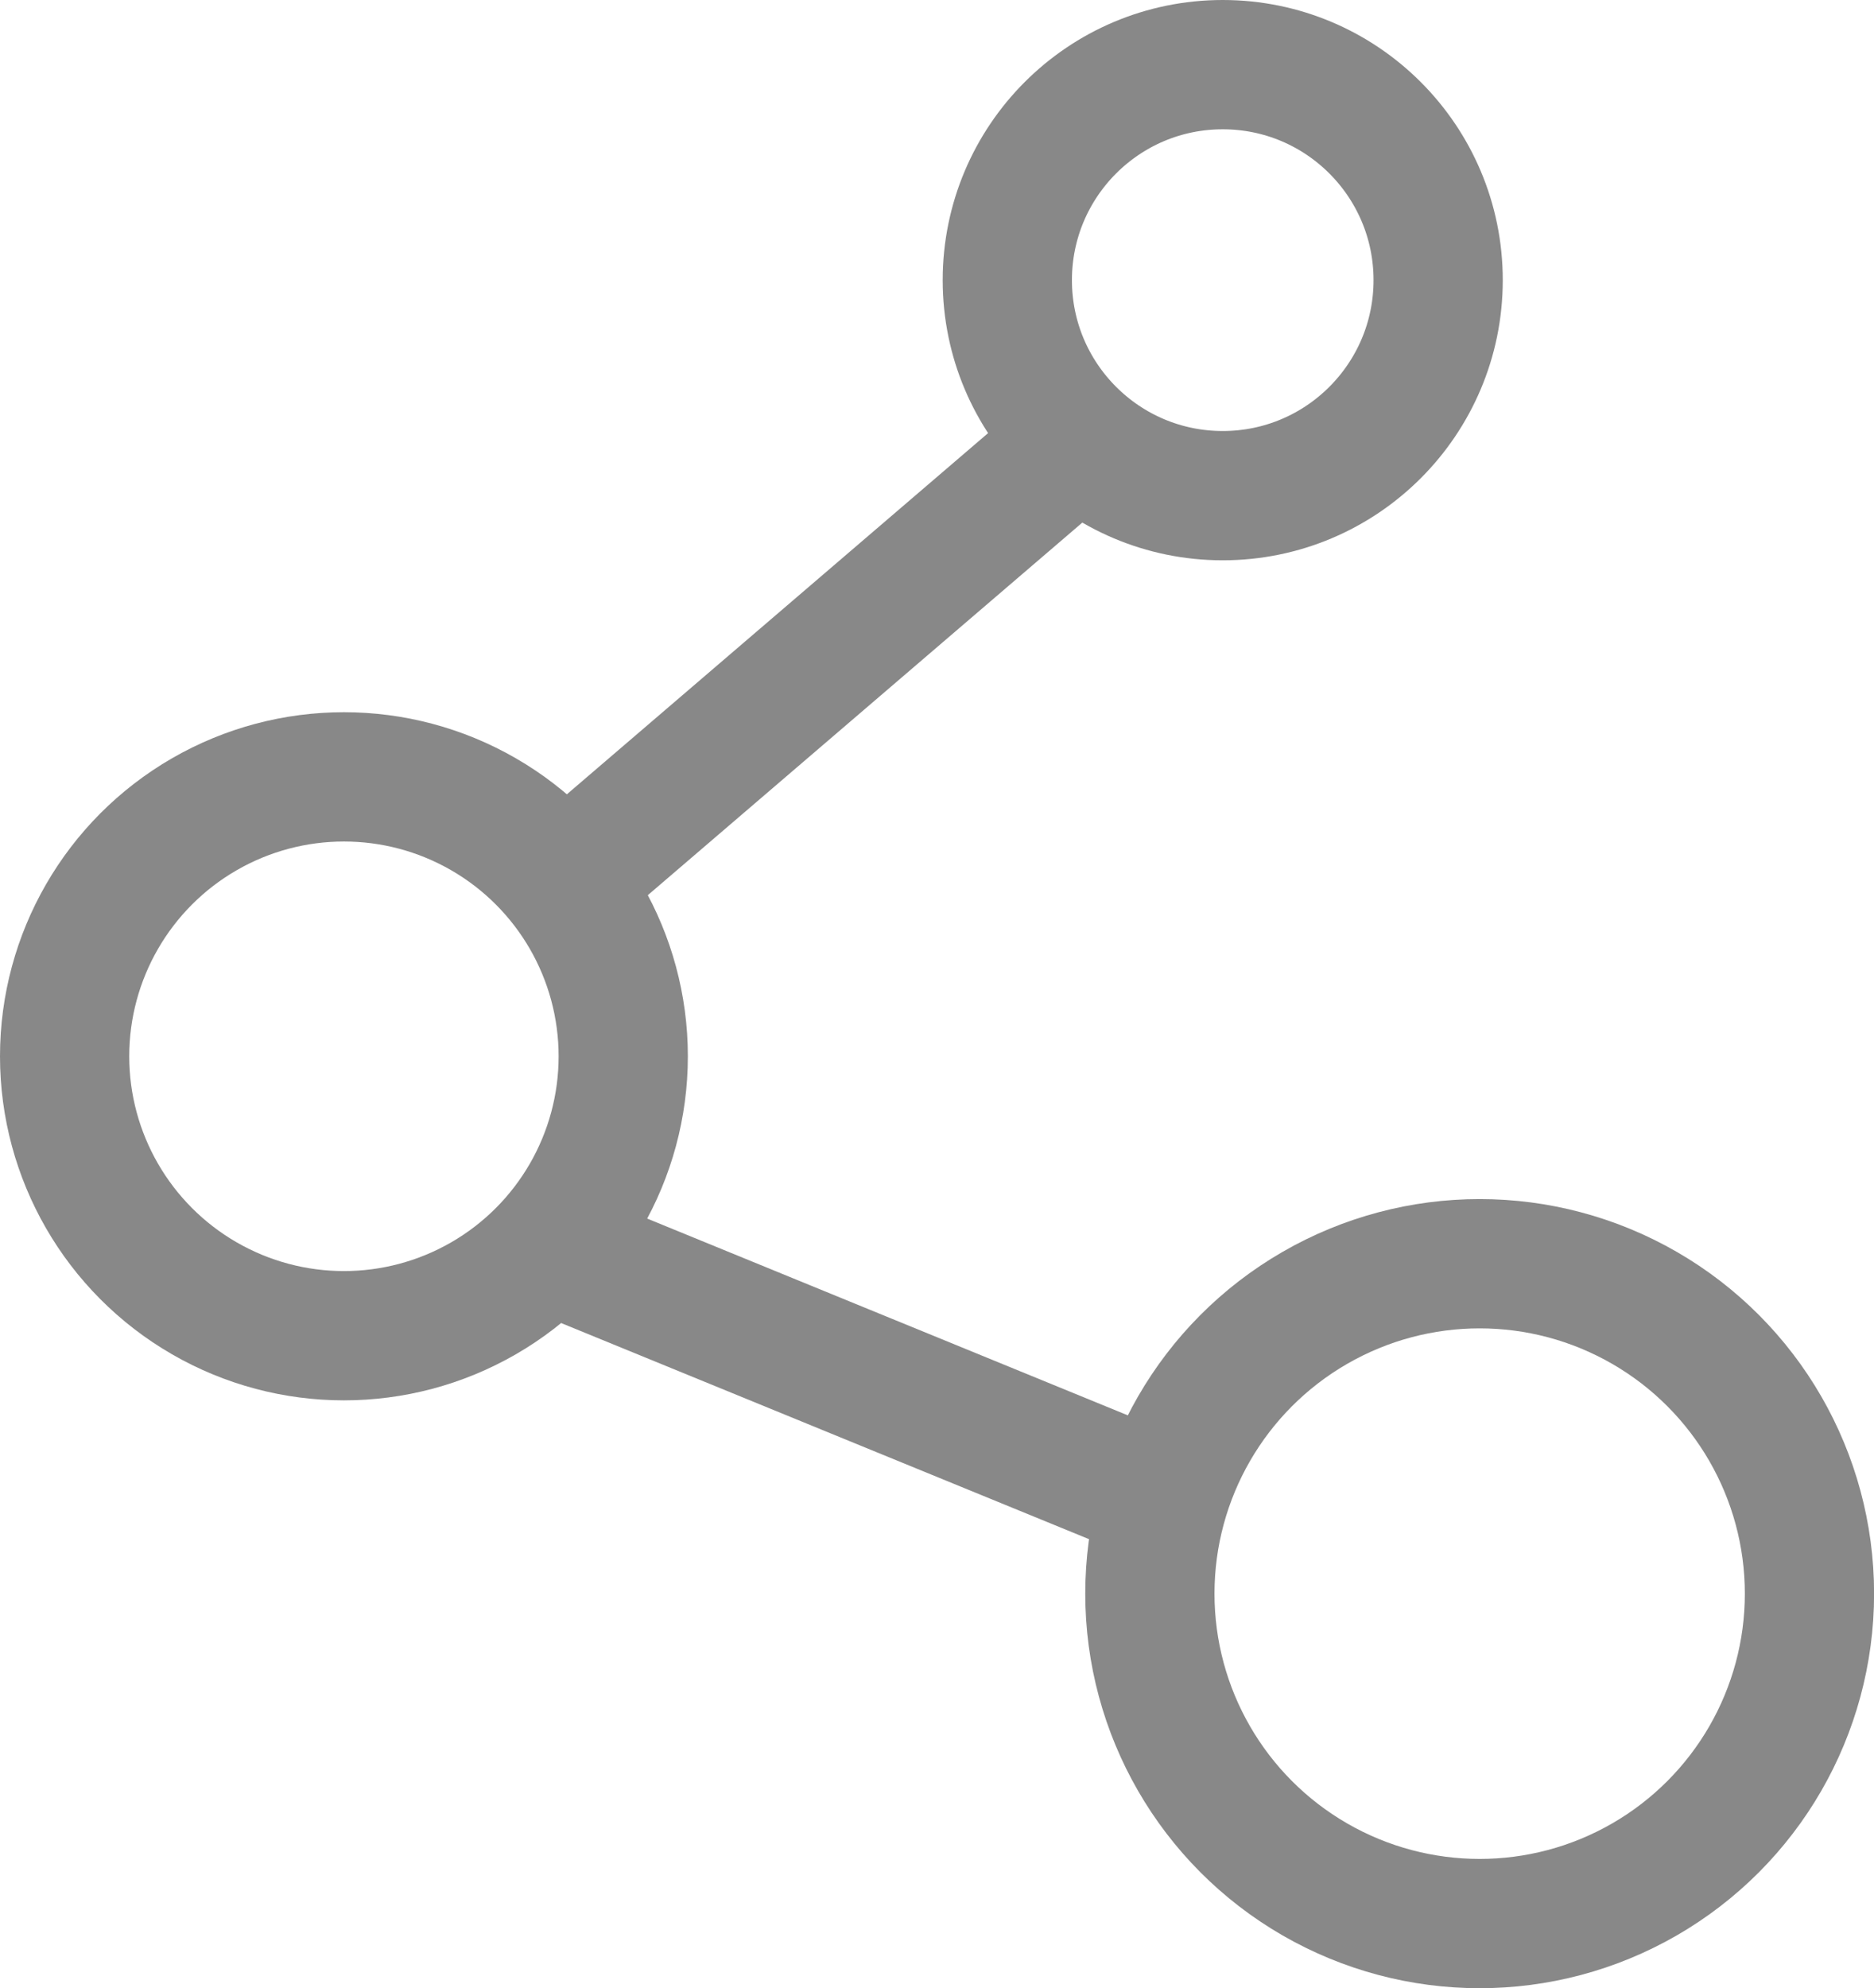
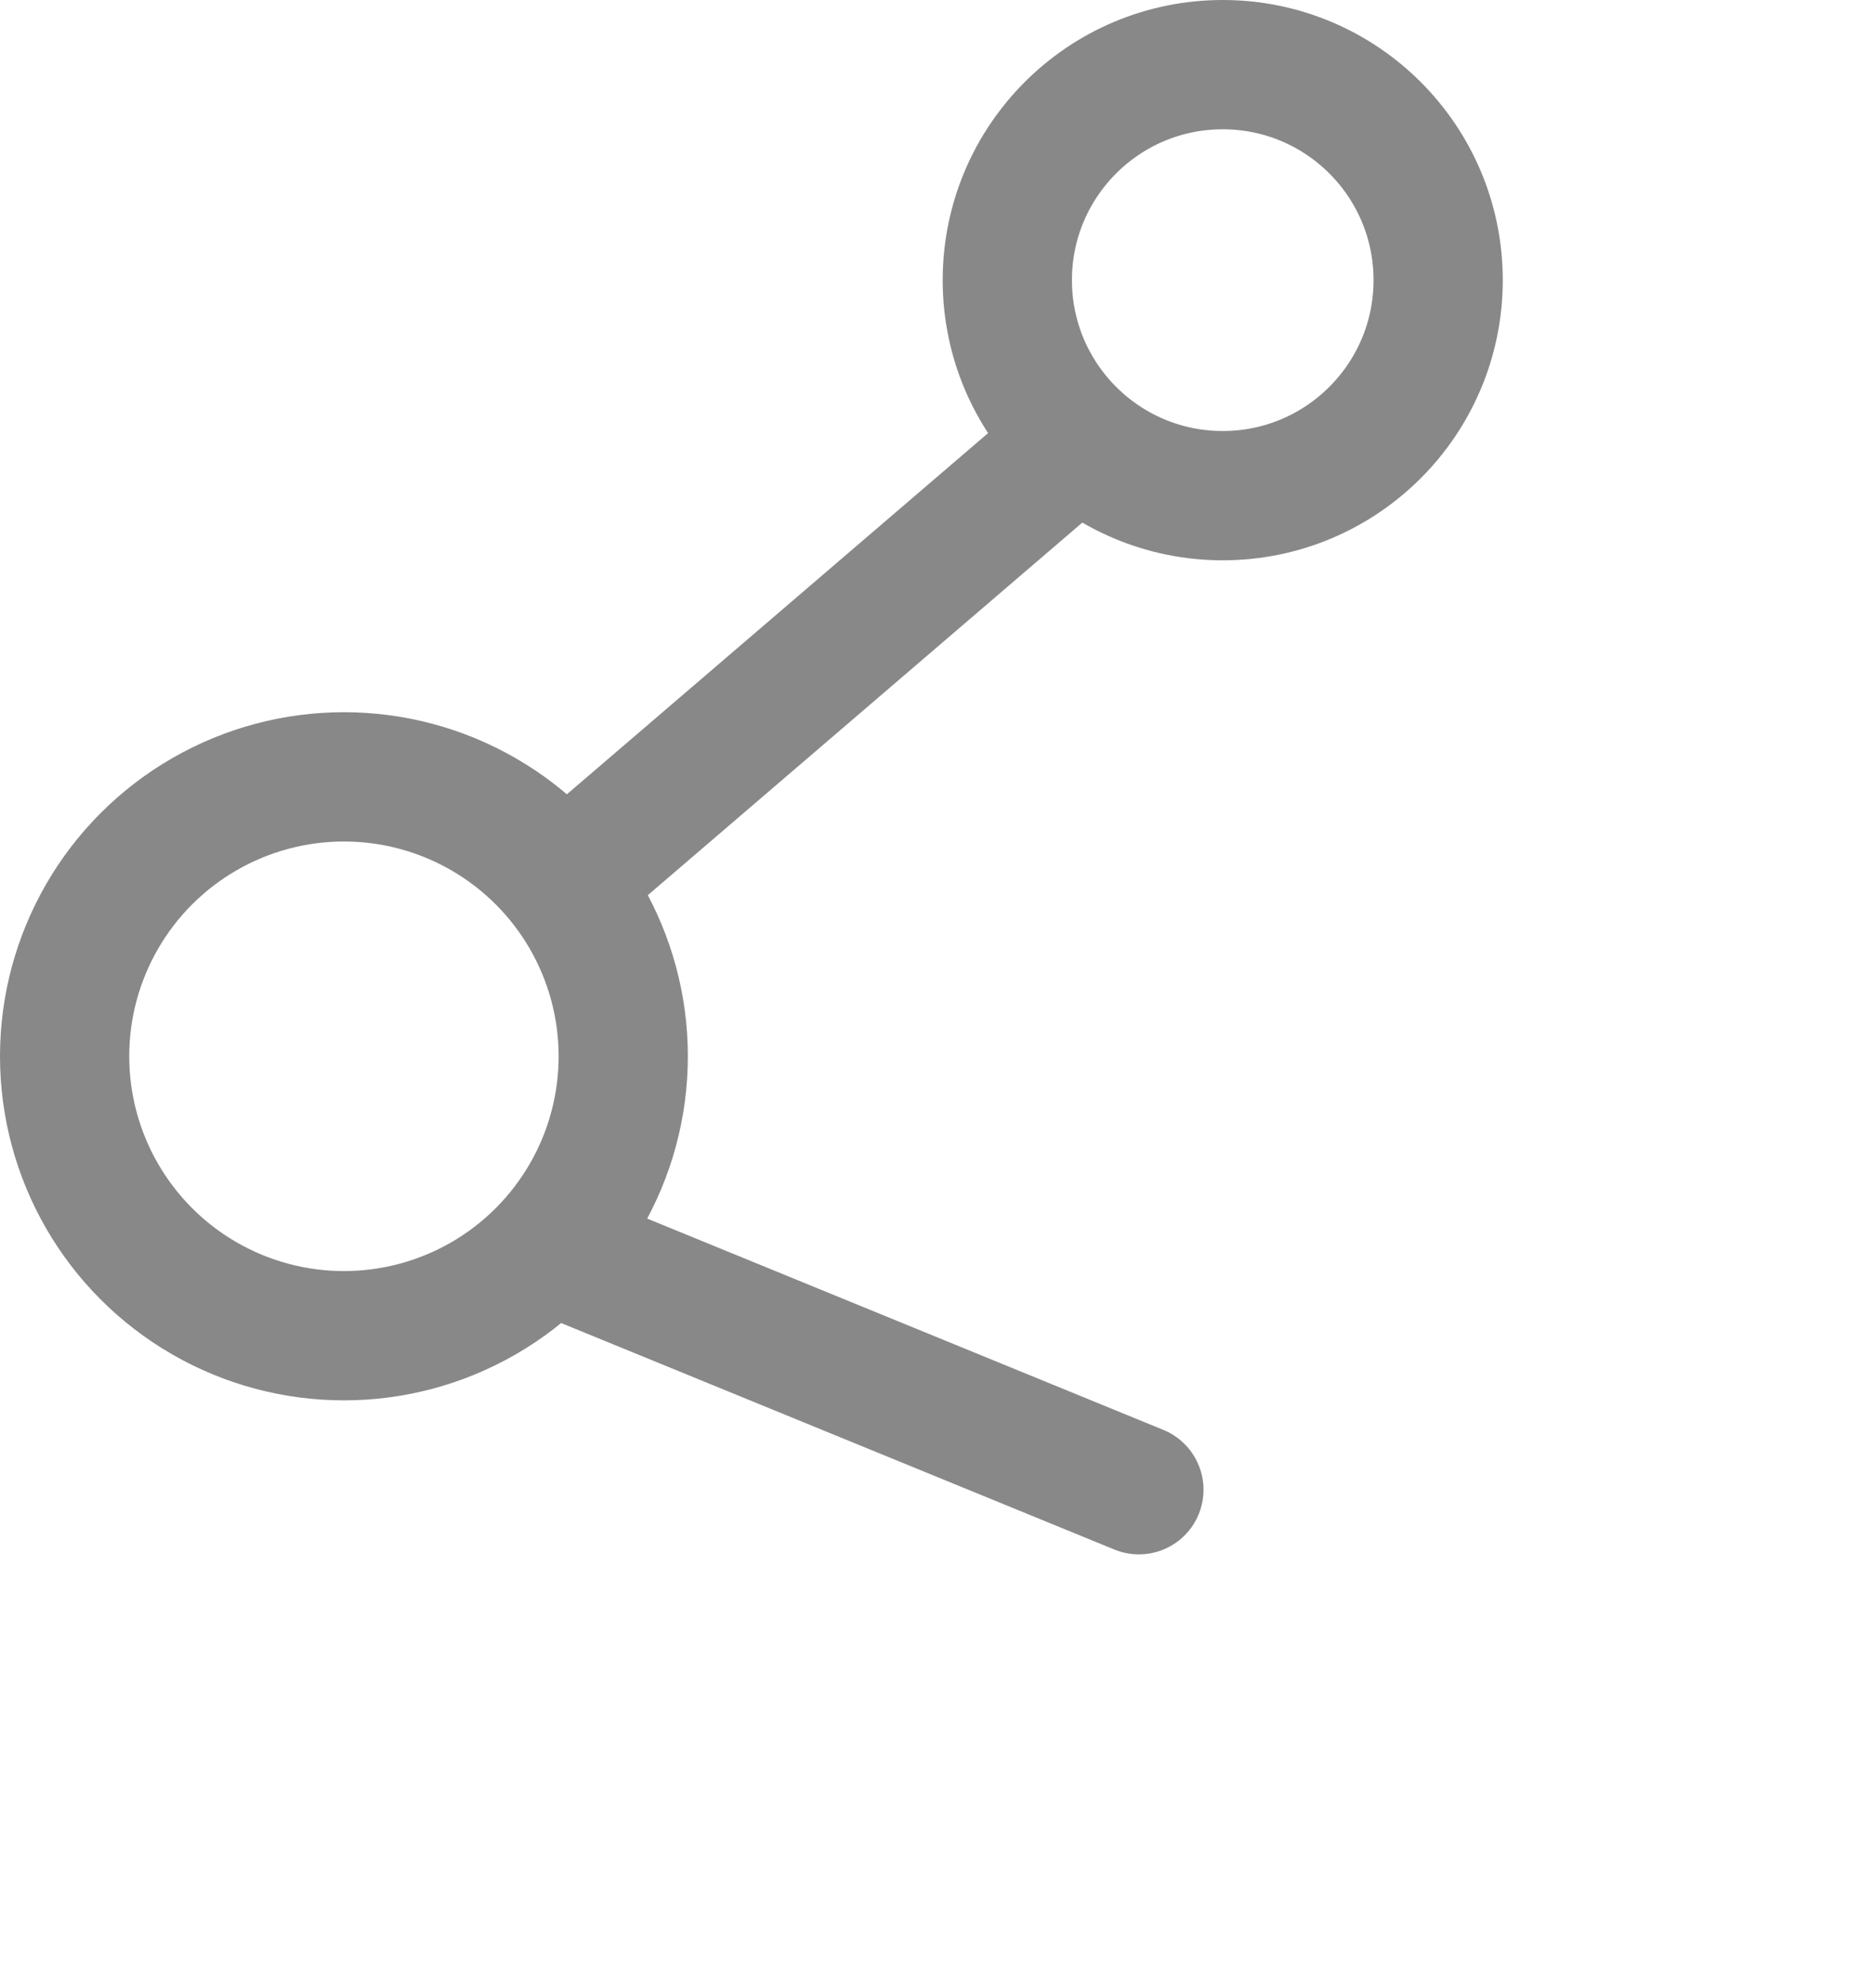
<svg xmlns="http://www.w3.org/2000/svg" width="23.201" height="24.605" viewBox="0 0 23.201 24.605">
  <g id="グループ_512" data-name="グループ 512" transform="translate(0.8 0.8)">
    <ellipse id="楕円形_27" data-name="楕円形 27" cx="2.667" cy="2.667" rx="2.667" ry="2.667" transform="translate(11.671)" fill="none" stroke="#888" stroke-linecap="round" stroke-linejoin="round" stroke-width="1.6" />
    <ellipse id="楕円形_28" data-name="楕円形 28" cx="3.458" cy="3.458" rx="3.458" ry="3.458" transform="translate(0 8.814)" fill="none" stroke="#888" stroke-linecap="round" stroke-linejoin="round" stroke-width="1.6" />
-     <ellipse id="楕円形_36" data-name="楕円形 36" cx="4.083" cy="4.083" rx="4.083" ry="4.083" transform="translate(13.436 14.839)" fill="none" stroke="#888" stroke-linecap="round" stroke-linejoin="round" stroke-width="1.6" />
    <line id="線_22" data-name="線 22" x1="5.964" y2="5.112" transform="translate(6.48 4.747)" fill="none" stroke="#888" stroke-linecap="round" stroke-linejoin="round" stroke-width="1.6" />
    <line id="線_23" data-name="線 23" x1="6.984" y1="2.858" transform="translate(6.316 14.778)" fill="none" stroke="#888" stroke-linecap="round" stroke-linejoin="round" stroke-width="1.6" />
  </g>
</svg>